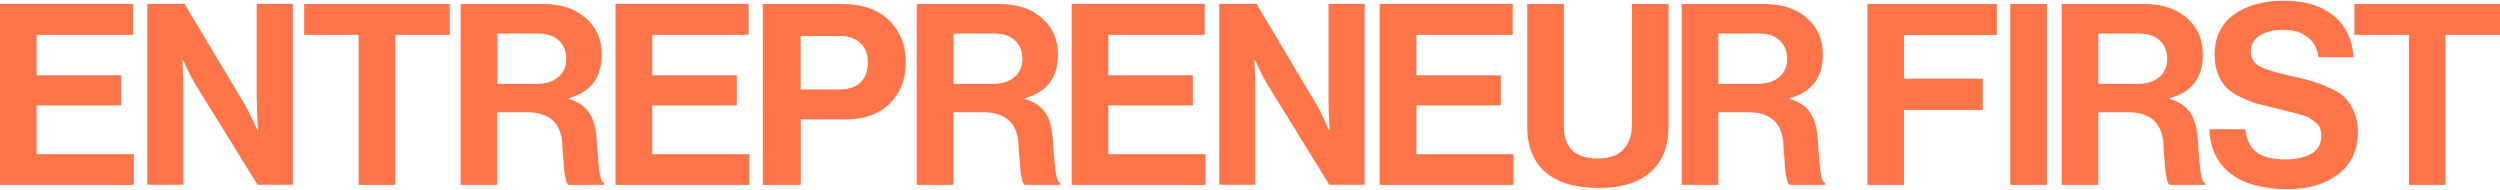
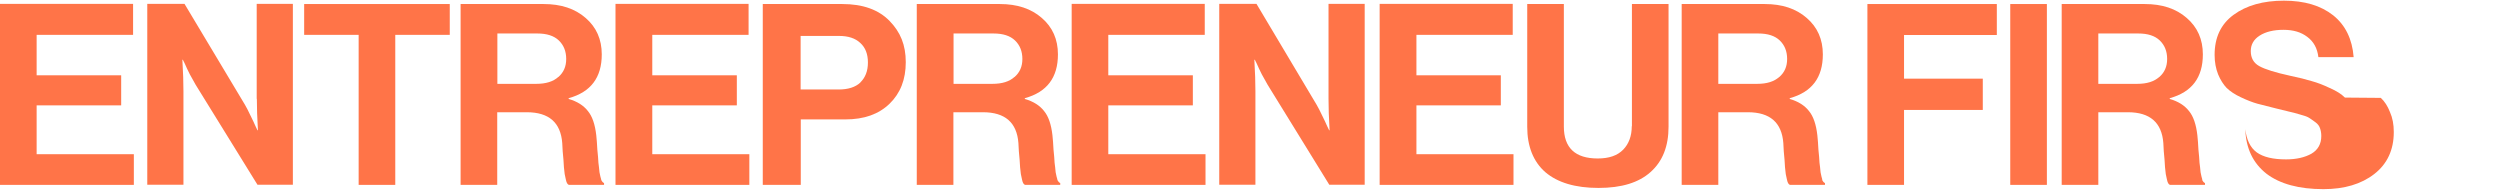
<svg xmlns="http://www.w3.org/2000/svg" id="Layer_2" viewBox="0 0 163.81 12.33" width="1240" height="94">
  <defs>
    <style>.cls-1{fill:#ff7448;stroke-width:0px;}</style>
  </defs>
  <g id="Layer_1-2">
    <path class="cls-1" d="m39.4,11.74c-.04-.12-.08-.29-.12-.5-.02-.21-.04-.42-.07-.63-.01-.21-.03-.49-.07-.85-.02-.36-.04-.68-.07-.94-.08-.71-.26-1.24-.55-1.59-.28-.36-.7-.63-1.26-.79v-.05c1.45-.4,2.17-1.35,2.17-2.87,0-.98-.35-1.78-1.06-2.39-.7-.61-1.61-.91-2.75-.91h-5.44v11.85h2.4v-4.76h1.94c1.45,0,2.22.68,2.32,2.02.01.13.02.32.03.55.02.22.04.4.05.55.01.13.02.29.03.48.02.18.04.33.05.45.02.11.04.22.07.33.02.11.05.2.08.26.03.06.07.09.12.12h2.31v-.12c-.08-.03-.14-.11-.2-.22m-2.8-6.73c-.33.3-.81.45-1.44.45h-2.55v-3.3h2.62c.62,0,1.09.15,1.41.46.32.31.48.71.48,1.21s-.17.88-.51,1.18" />
    <path class="cls-1" d="m69.29,11.74c-.04-.12-.08-.29-.12-.5-.02-.21-.04-.42-.07-.63-.01-.21-.03-.49-.07-.85-.02-.36-.04-.68-.07-.94-.08-.71-.26-1.24-.55-1.59-.28-.36-.7-.63-1.26-.79v-.05c1.45-.4,2.17-1.35,2.17-2.87,0-.98-.35-1.78-1.06-2.39-.7-.61-1.61-.91-2.75-.91h-5.44v11.85h2.4v-4.76h1.94c1.45,0,2.22.68,2.32,2.02.01.13.02.32.03.55.02.22.04.4.05.55.01.13.02.29.03.48.02.18.04.33.05.45.02.11.04.22.07.33.02.11.05.2.08.26.03.06.07.09.12.12h2.31v-.12c-.08-.03-.14-.11-.2-.22m-2.8-6.73c-.33.3-.81.45-1.44.45h-2.55v-3.3h2.62c.62,0,1.09.15,1.41.46.32.31.48.71.48,1.21s-.17.88-.51,1.18" />
    <path class="cls-1" d="m144.31,11.74c-.04-.12-.08-.29-.12-.5-.02-.21-.04-.42-.07-.63-.01-.21-.03-.49-.07-.85-.02-.36-.04-.68-.07-.94-.08-.71-.26-1.24-.55-1.59-.28-.36-.7-.63-1.26-.79v-.05c1.45-.4,2.17-1.35,2.17-2.87,0-.98-.35-1.78-1.06-2.39-.7-.61-1.61-.91-2.75-.91h-5.44v11.85h2.4v-4.76h1.94c1.45,0,2.22.68,2.32,2.02.01.13.02.32.03.55.02.22.04.4.05.55.01.13.02.29.03.48.02.18.04.33.05.45.02.11.04.22.07.33.02.11.05.2.08.26.03.06.07.09.12.12h2.3v-.12c-.08-.03-.14-.11-.2-.22m-2.8-6.73c-.33.3-.81.45-1.44.45h-2.55v-3.3h2.62c.62,0,1.09.15,1.41.46.32.31.48.71.48,1.21s-.17.88-.51,1.18" />
-     <path class="cls-1" d="m153.65,6.35c-.23-.23-.56-.44-1-.63-.42-.2-.81-.35-1.18-.45-.36-.11-.83-.23-1.41-.35-.96-.21-1.64-.42-2.02-.63-.38-.21-.56-.54-.56-.99,0-.42.19-.76.58-1.01.39-.25.91-.38,1.56-.38s1.15.15,1.56.46c.42.31.66.75.73,1.33h2.31c-.09-1.18-.54-2.1-1.34-2.74-.81-.64-1.88-.96-3.23-.96s-2.46.31-3.3.93c-.83.61-1.24,1.48-1.24,2.62,0,.48.08.9.23,1.28.15.36.34.66.56.89.23.22.54.43.93.61.4.19.76.33,1.08.42.33.09.75.19,1.26.32.42.1.71.17.86.21.15.03.38.09.68.18.3.08.5.15.61.23.11.07.24.16.4.28.15.11.25.24.3.4.05.14.08.31.08.5,0,.52-.22.91-.65,1.16-.43.24-.98.37-1.66.37-.85,0-1.49-.15-1.92-.46-.42-.31-.67-.82-.75-1.52h-2.35c.04,1.26.51,2.23,1.39,2.92.88.67,2.13,1.01,3.73,1.01,1.37,0,2.48-.33,3.33-.99.85-.66,1.28-1.58,1.28-2.75,0-.5-.08-.93-.25-1.31-.15-.39-.35-.7-.6-.93" />
-     <polygon class="cls-1" points="154.27 .22 154.27 2.24 157.84 2.24 157.84 12.07 160.24 12.07 160.24 2.24 163.81 2.24 163.81 .22 154.27 .22" />
+     <path class="cls-1" d="m153.65,6.35c-.23-.23-.56-.44-1-.63-.42-.2-.81-.35-1.18-.45-.36-.11-.83-.23-1.41-.35-.96-.21-1.64-.42-2.02-.63-.38-.21-.56-.54-.56-.99,0-.42.19-.76.58-1.01.39-.25.91-.38,1.56-.38s1.15.15,1.56.46c.42.31.66.75.73,1.33h2.31c-.09-1.18-.54-2.1-1.34-2.74-.81-.64-1.88-.96-3.23-.96s-2.46.31-3.3.93c-.83.61-1.24,1.48-1.24,2.62,0,.48.08.9.23,1.28.15.36.34.66.56.89.23.22.54.43.93.61.4.19.76.33,1.08.42.33.09.75.19,1.26.32.42.1.71.17.86.21.15.03.38.09.68.18.3.08.5.15.61.23.11.07.24.16.4.28.15.11.25.24.3.4.05.14.08.31.08.5,0,.52-.22.91-.65,1.16-.43.24-.98.37-1.66.37-.85,0-1.49-.15-1.92-.46-.42-.31-.67-.82-.75-1.52c.04,1.26.51,2.23,1.39,2.92.88.67,2.13,1.01,3.73,1.01,1.37,0,2.48-.33,3.33-.99.85-.66,1.28-1.58,1.28-2.75,0-.5-.08-.93-.25-1.31-.15-.39-.35-.7-.6-.93" />
    <rect class="cls-1" x="131.72" y=".22" width="2.4" height="11.85" />
    <polygon class="cls-1" points="42.74 6.86 48.28 6.86 48.28 4.89 42.74 4.89 42.74 2.24 49.05 2.24 49.05 .21 40.33 .21 40.33 12.07 49.1 12.07 49.1 10.06 42.74 10.06 42.74 6.86" />
    <polygon class="cls-1" points="2.4 6.86 7.94 6.86 7.94 4.89 2.4 4.89 2.4 2.24 8.72 2.24 8.72 .21 0 .21 0 12.07 8.77 12.07 8.77 10.06 2.4 10.06 2.4 6.86" />
    <path class="cls-1" d="m16.83,6.43c0,.55.02,1.24.07,2.06h-.03l-.13-.27c-.08-.19-.19-.42-.33-.7-.13-.28-.25-.51-.36-.7L12.09.21h-2.44v11.85h2.37v-6.12c0-.55-.02-1.24-.07-2.07h.03l.13.26c.08.19.19.42.33.7.14.26.27.49.38.68l4.05,6.55h2.32V.21h-2.37v6.22Z" />
    <polygon class="cls-1" points="19.93 2.24 23.5 2.24 23.5 12.07 25.9 12.07 25.9 2.24 29.47 2.24 29.47 .22 19.93 .22 19.93 2.24" />
    <path class="cls-1" d="m55.19.22h-5.21v11.85h2.49v-4.29h2.92c1.23,0,2.19-.34,2.9-1.03.71-.69,1.06-1.59,1.06-2.72s-.35-1.97-1.06-2.7c-.72-.74-1.75-1.11-3.1-1.11m1.19,5.14c-.33.31-.81.46-1.43.46h-2.49v-3.51h2.52c.6,0,1.06.15,1.39.46.33.3.5.72.5,1.28s-.17.99-.5,1.31" />
    <path class="cls-1" d="m106.92,8.22c0,.64-.19,1.16-.56,1.54-.38.39-.93.58-1.67.58-1.48,0-2.22-.7-2.22-2.09V.22h-2.4v8.04c0,1.29.4,2.29,1.19,2.98.8.68,1.96,1.03,3.48,1.03s2.64-.35,3.41-1.04c.79-.7,1.18-1.69,1.18-2.97V.22h-2.4v8.01Z" />
    <polygon class="cls-1" points="122.36 12.07 124.76 12.07 124.76 7.16 129.92 7.16 129.92 5.11 124.76 5.11 124.76 2.25 130.84 2.25 130.84 .22 122.36 .22 122.36 12.07" />
    <polygon class="cls-1" points="72.62 6.86 78.16 6.86 78.16 4.89 72.62 4.89 72.62 2.24 78.94 2.24 78.94 .21 70.22 .21 70.22 12.07 78.99 12.07 78.99 10.06 72.62 10.06 72.62 6.86" />
    <polygon class="cls-1" points="92.81 6.86 98.34 6.86 98.34 4.89 92.81 4.89 92.81 2.24 99.12 2.24 99.12 .21 90.4 .21 90.4 12.07 99.17 12.07 99.17 10.06 92.81 10.06 92.81 6.86" />
    <path class="cls-1" d="m87.05,6.43c0,.55.02,1.24.07,2.06h-.03l-.13-.27c-.08-.19-.19-.42-.33-.7-.13-.28-.25-.51-.36-.7l-3.94-6.61h-2.44v11.85h2.37v-6.12c0-.55-.02-1.24-.07-2.07h.03l.13.26c.08.19.19.42.33.7.14.26.27.49.38.68l4.04,6.55h2.32V.21h-2.37v6.22Z" />
    <path class="cls-1" d="m119.41,11.74c-.04-.12-.08-.29-.12-.5-.02-.21-.04-.42-.07-.63-.01-.21-.03-.49-.07-.85-.02-.36-.04-.68-.07-.94-.08-.71-.26-1.24-.55-1.59-.28-.36-.7-.63-1.26-.79v-.05c1.45-.4,2.17-1.35,2.17-2.87,0-.98-.35-1.78-1.06-2.39-.7-.61-1.61-.91-2.75-.91h-5.44v11.85h2.4v-4.76h1.94c1.45,0,2.22.68,2.32,2.02.01.13.02.32.03.55.02.22.04.4.05.55.01.13.02.29.03.48.02.18.04.33.05.45.02.11.04.22.07.33.02.11.05.2.08.26.03.06.07.09.12.12h2.3v-.12c-.08-.03-.14-.11-.2-.22m-2.8-6.73c-.33.3-.81.45-1.44.45h-2.55v-3.3h2.62c.62,0,1.09.15,1.41.46.32.31.48.71.48,1.21s-.17.88-.51,1.18" />
  </g>
</svg>